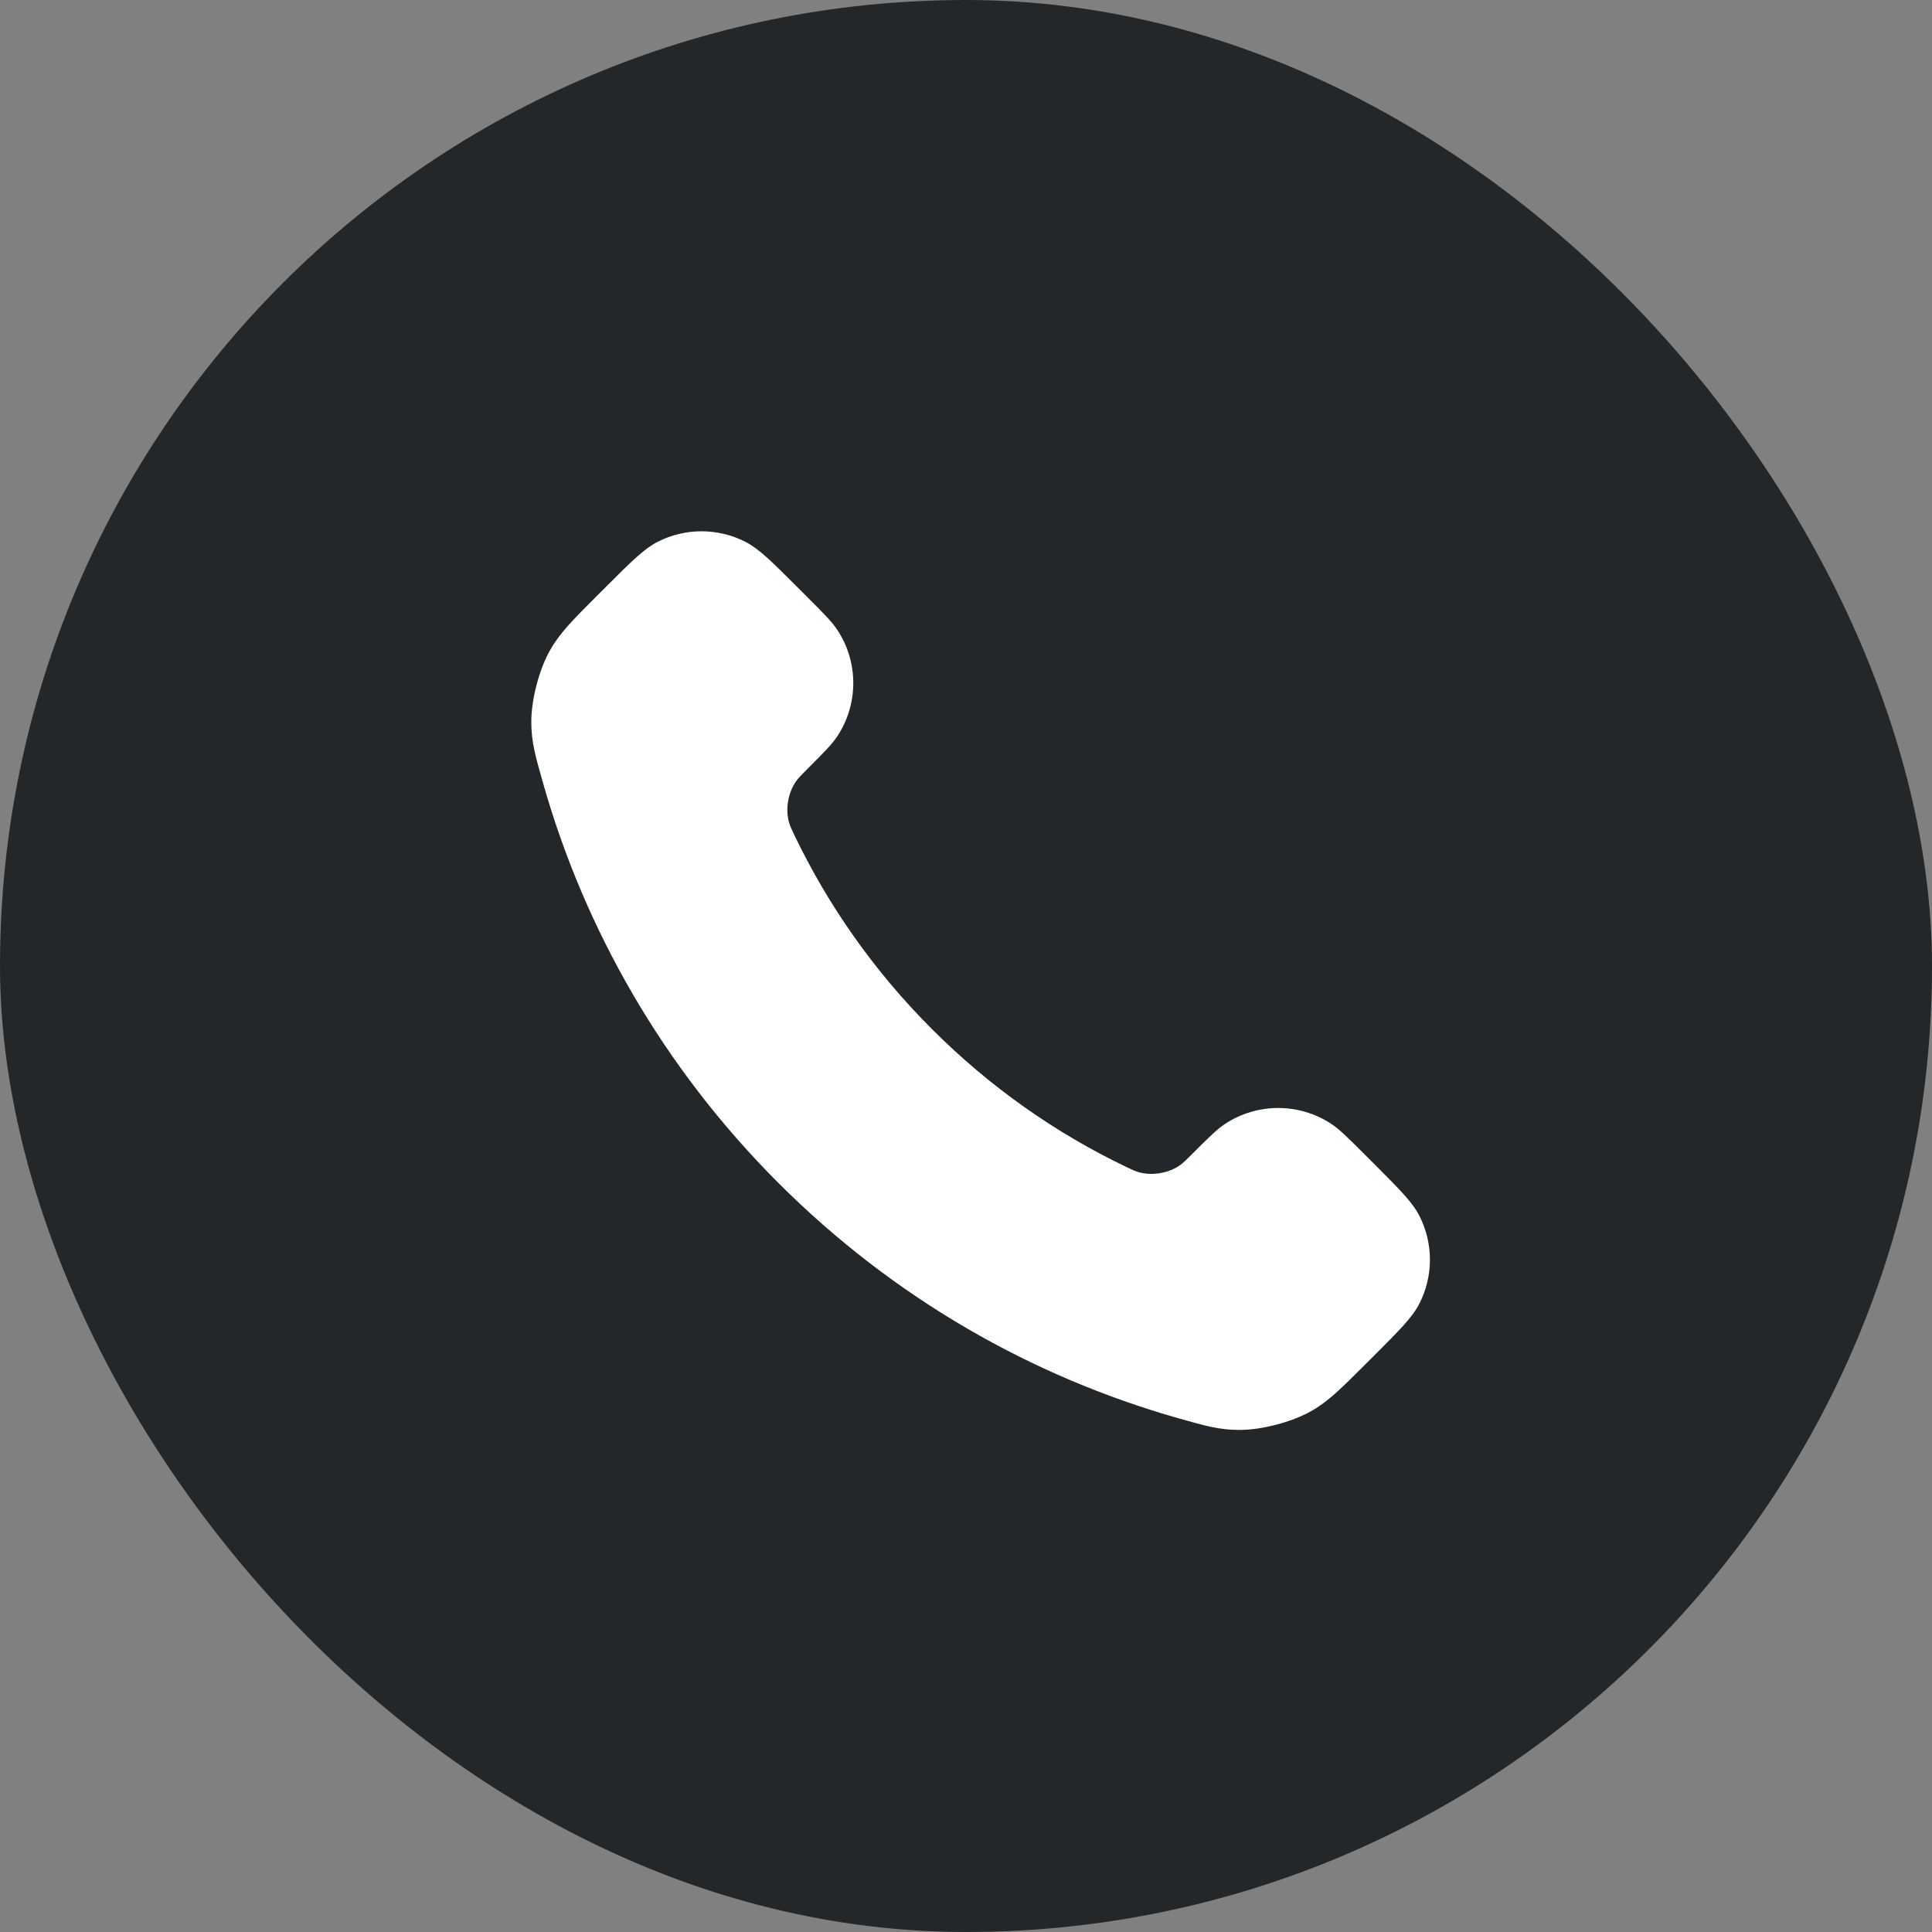
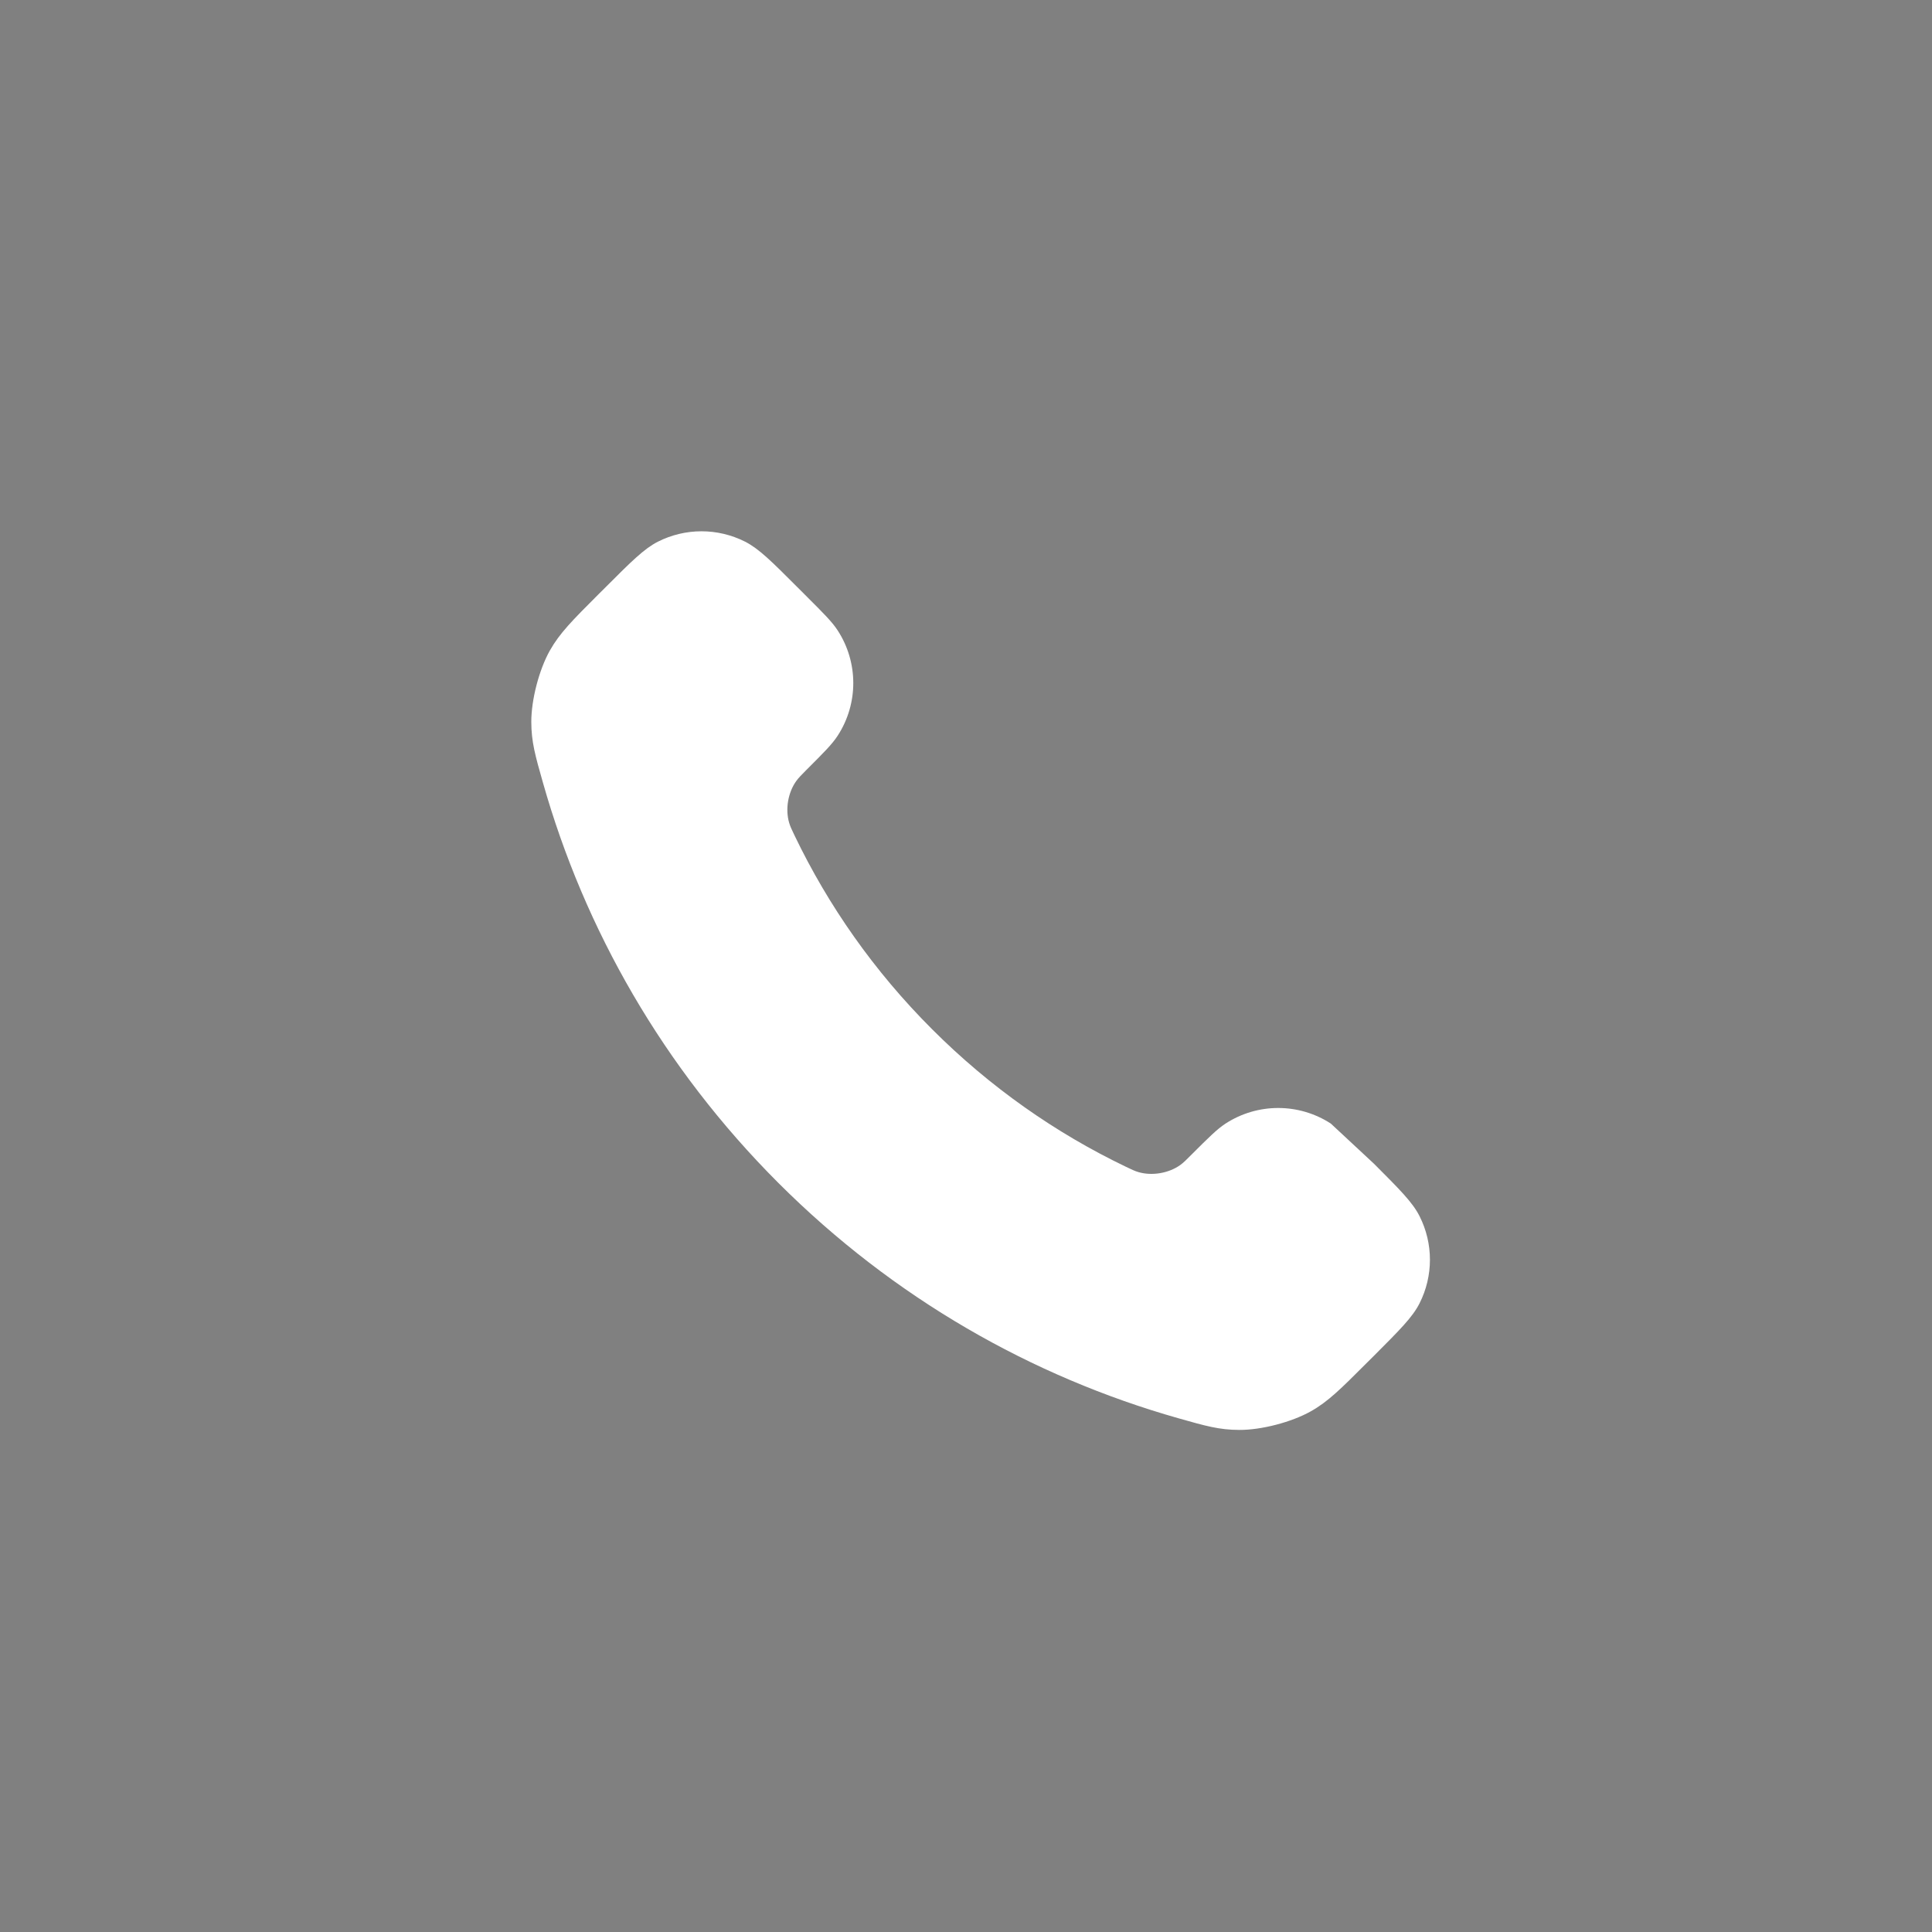
<svg xmlns="http://www.w3.org/2000/svg" width="40" height="40" viewBox="0 0 40 40" fill="none">
  <rect x="0" y="0" width="40" height="40" fill="#808080" stroke="none" />
-   <rect width="40" height="40" rx="20" fill="#24272A" />
-   <path d="M16.451 17.299C17.147 18.748 18.095 20.107 19.297 21.308C20.498 22.51 21.857 23.459 23.307 24.155C23.431 24.215 23.494 24.245 23.573 24.268C23.853 24.349 24.197 24.291 24.435 24.121C24.502 24.073 24.559 24.016 24.673 23.901C25.023 23.552 25.198 23.377 25.373 23.263C26.036 22.832 26.891 22.832 27.554 23.263C27.729 23.377 27.904 23.552 28.254 23.901L28.449 24.096C28.98 24.628 29.246 24.893 29.39 25.179C29.677 25.746 29.677 26.417 29.39 26.984C29.246 27.27 28.98 27.535 28.449 28.067L28.291 28.224C27.761 28.754 27.497 29.019 27.137 29.221C26.737 29.445 26.116 29.607 25.658 29.605C25.245 29.604 24.963 29.524 24.399 29.364C21.365 28.503 18.503 26.878 16.115 24.491C13.727 22.102 12.102 19.24 11.242 16.207C11.081 15.642 11.001 15.36 11 14.947C10.999 14.489 11.16 13.868 11.384 13.469C11.587 13.109 11.851 12.844 12.381 12.314L12.539 12.157C13.07 11.625 13.336 11.36 13.621 11.215C14.189 10.928 14.859 10.928 15.427 11.215C15.712 11.36 15.978 11.625 16.509 12.157L16.704 12.352C17.054 12.701 17.229 12.876 17.343 13.052C17.774 13.715 17.774 14.569 17.343 15.232C17.229 15.408 17.054 15.583 16.704 15.932C16.59 16.047 16.533 16.104 16.485 16.171C16.315 16.408 16.256 16.752 16.338 17.033C16.361 17.112 16.391 17.174 16.451 17.299Z" fill="white" />
+   <path d="M16.451 17.299C17.147 18.748 18.095 20.107 19.297 21.308C20.498 22.51 21.857 23.459 23.307 24.155C23.431 24.215 23.494 24.245 23.573 24.268C23.853 24.349 24.197 24.291 24.435 24.121C24.502 24.073 24.559 24.016 24.673 23.901C25.023 23.552 25.198 23.377 25.373 23.263C26.036 22.832 26.891 22.832 27.554 23.263L28.449 24.096C28.98 24.628 29.246 24.893 29.39 25.179C29.677 25.746 29.677 26.417 29.39 26.984C29.246 27.27 28.98 27.535 28.449 28.067L28.291 28.224C27.761 28.754 27.497 29.019 27.137 29.221C26.737 29.445 26.116 29.607 25.658 29.605C25.245 29.604 24.963 29.524 24.399 29.364C21.365 28.503 18.503 26.878 16.115 24.491C13.727 22.102 12.102 19.24 11.242 16.207C11.081 15.642 11.001 15.36 11 14.947C10.999 14.489 11.16 13.868 11.384 13.469C11.587 13.109 11.851 12.844 12.381 12.314L12.539 12.157C13.07 11.625 13.336 11.36 13.621 11.215C14.189 10.928 14.859 10.928 15.427 11.215C15.712 11.36 15.978 11.625 16.509 12.157L16.704 12.352C17.054 12.701 17.229 12.876 17.343 13.052C17.774 13.715 17.774 14.569 17.343 15.232C17.229 15.408 17.054 15.583 16.704 15.932C16.59 16.047 16.533 16.104 16.485 16.171C16.315 16.408 16.256 16.752 16.338 17.033C16.361 17.112 16.391 17.174 16.451 17.299Z" fill="white" />
</svg>